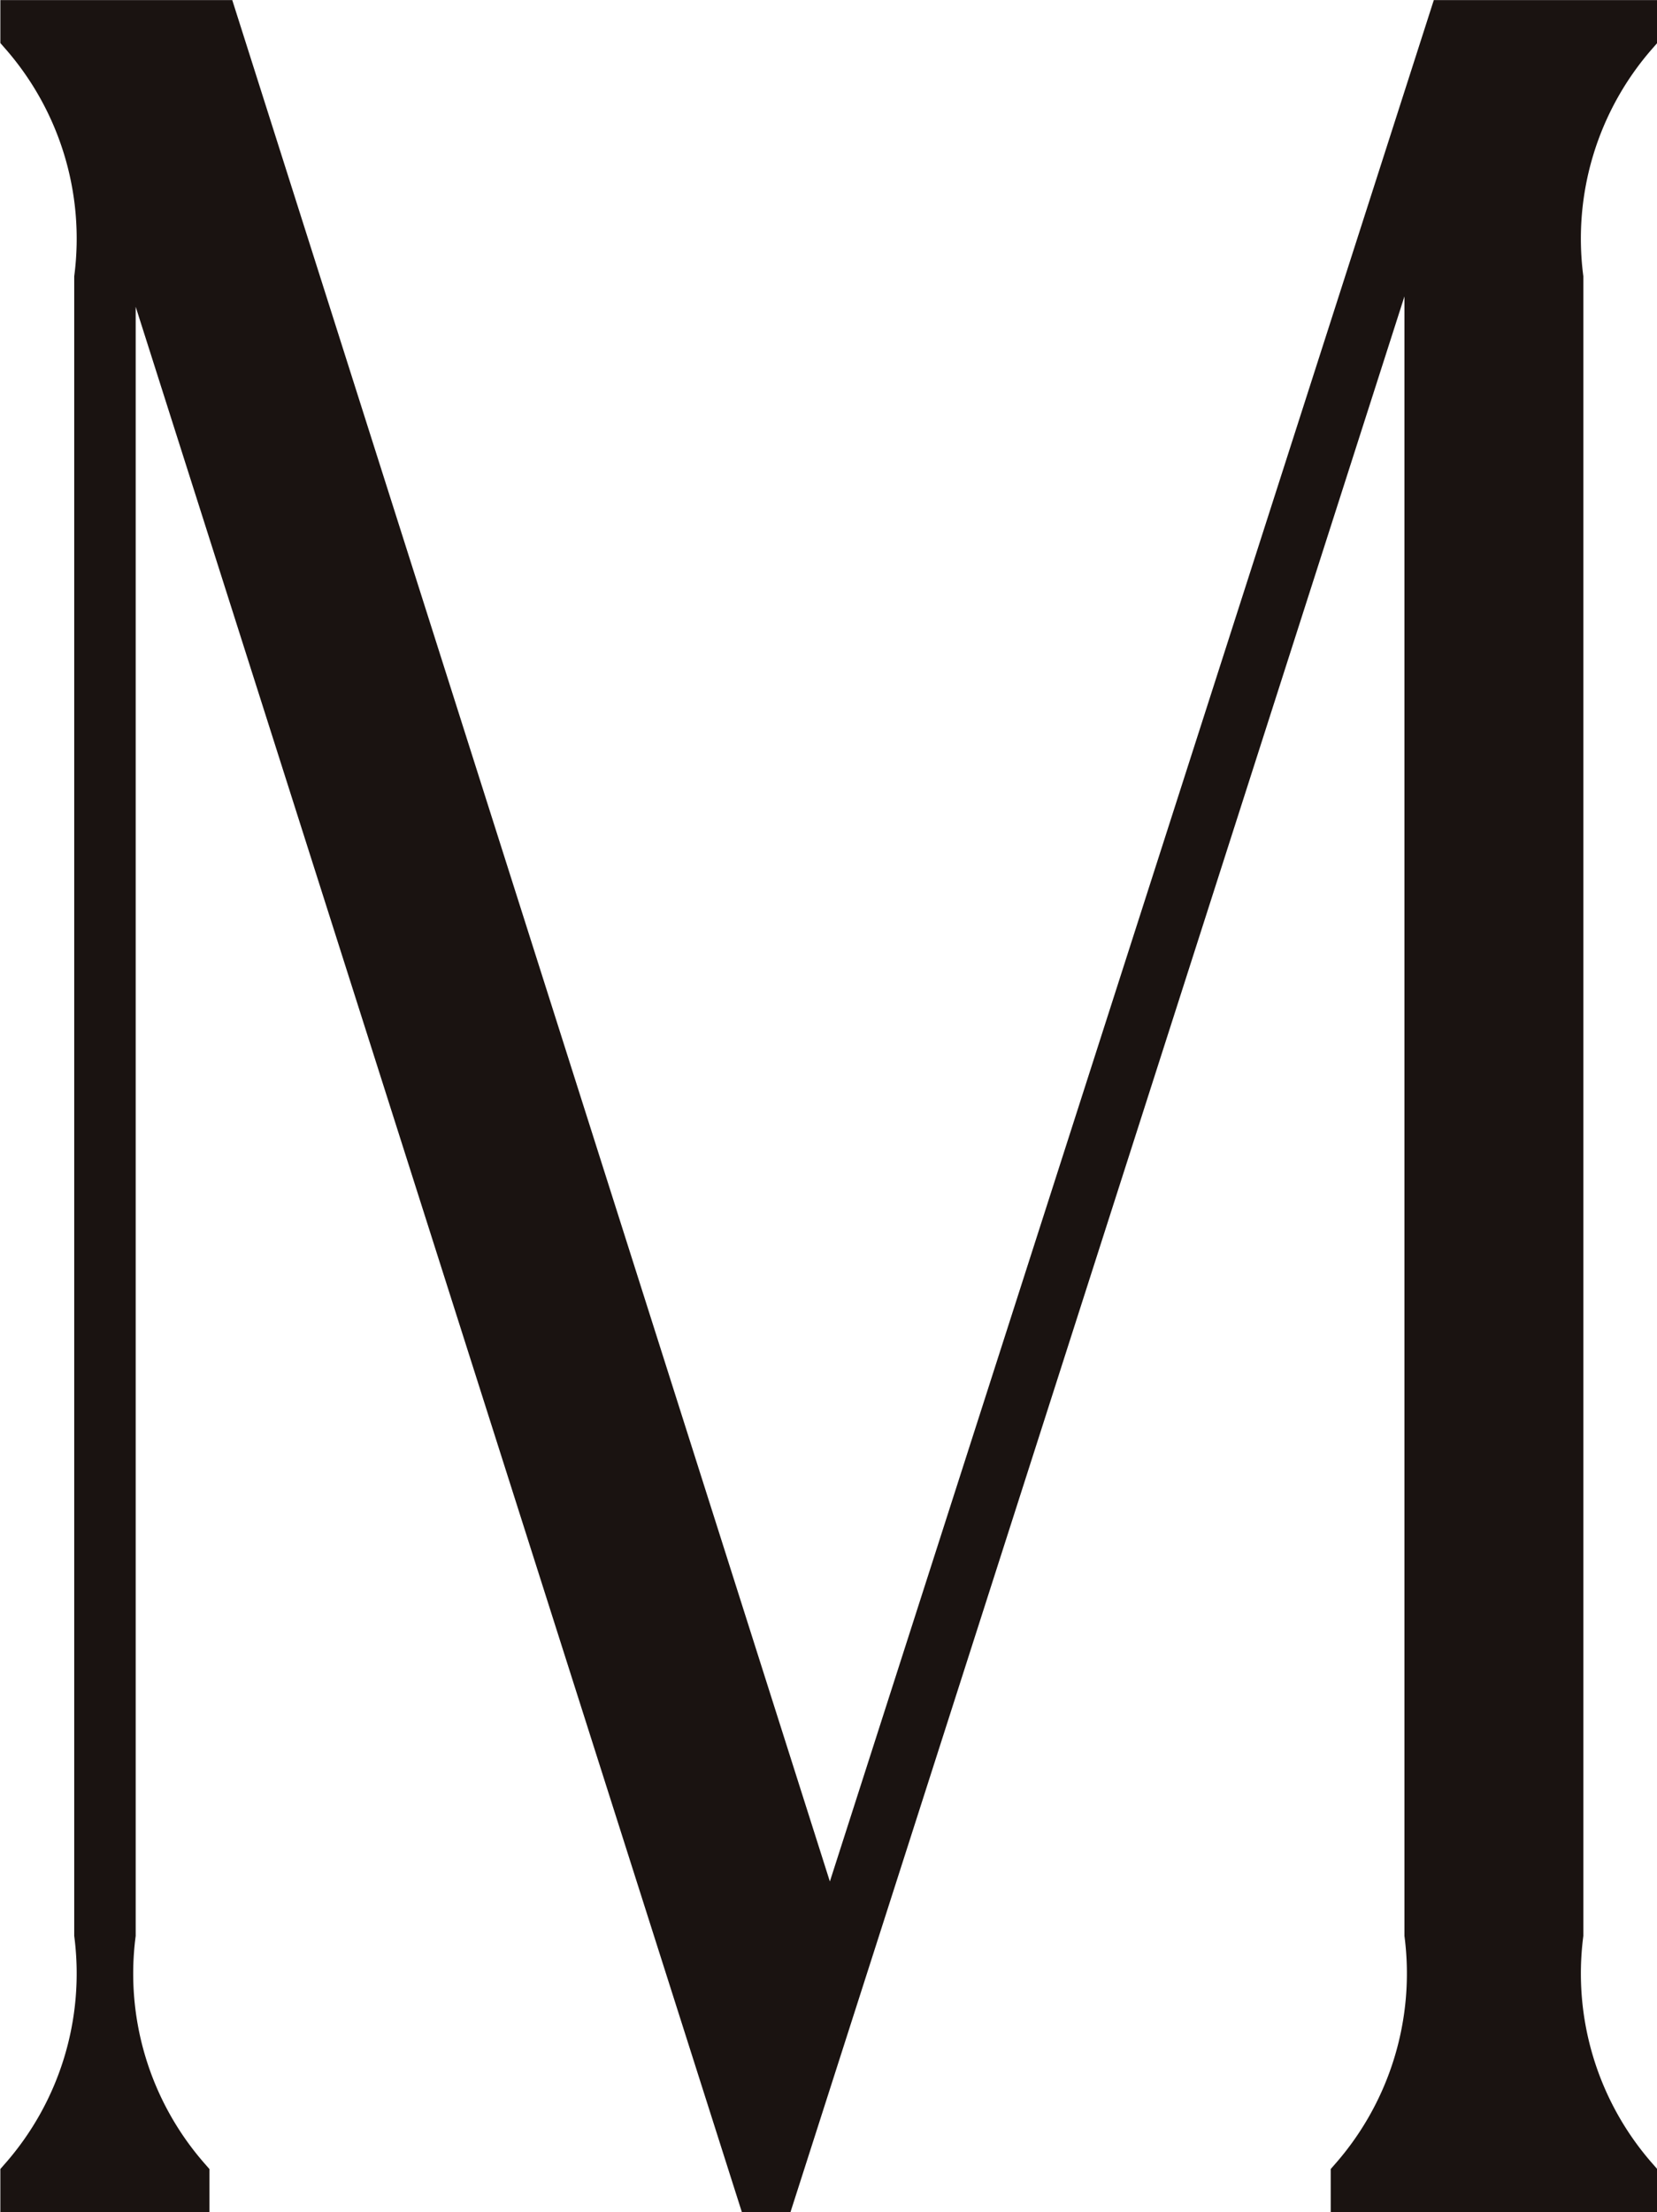
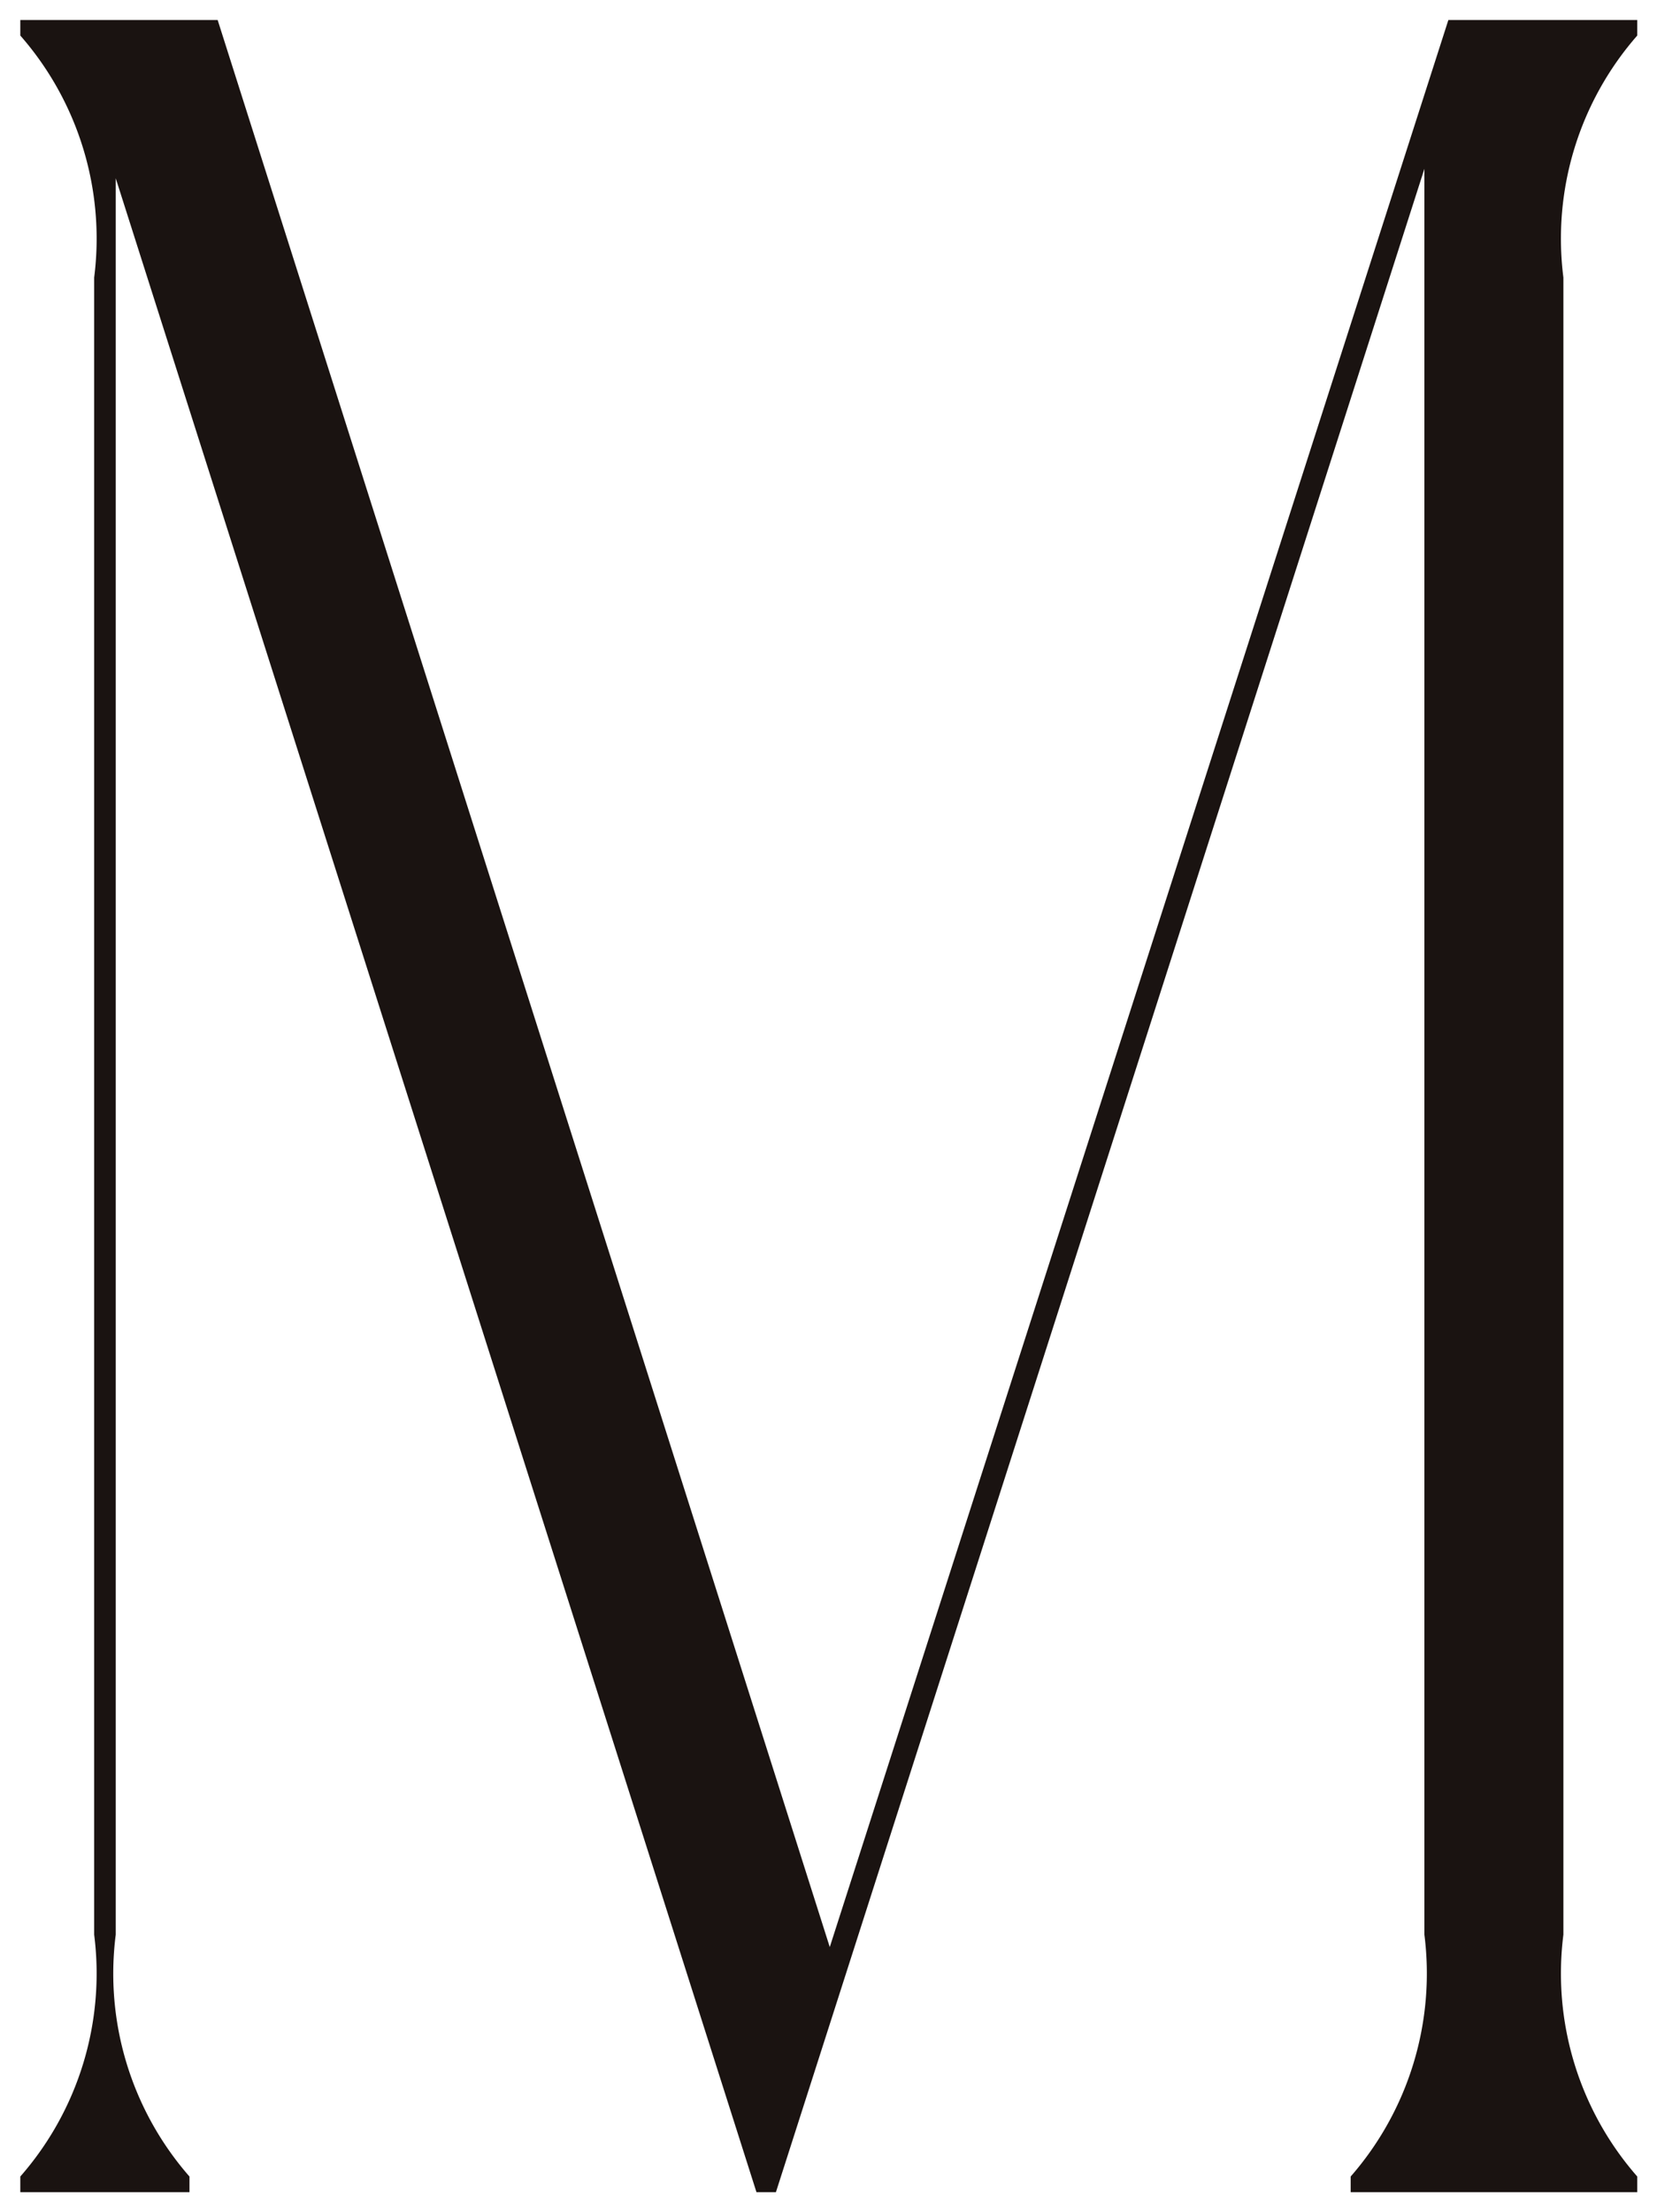
<svg xmlns="http://www.w3.org/2000/svg" width="11.754" height="15.685" viewBox="0 0 11.754 15.685">
  <g id="グループ_527" data-name="グループ 527" transform="translate(1144.921 3055.704)">
    <path id="パス_33" data-name="パス 33" d="M126.183,135.014V122.493l-4.6,14.347h-.138L116.9,122.56v12.454a2.184,2.184,0,0,0,.523,1.715v.111h-1.2v-.111a2.184,2.184,0,0,0,.524-1.715v-11.75a2.185,2.185,0,0,0-.524-1.716v-.11h1.4l4.342,13.664,4.388-13.664h1.34v.11a2.185,2.185,0,0,0-.524,1.716v11.75a2.184,2.184,0,0,0,.524,1.715v.111H125.66v-.111a2.188,2.188,0,0,0,.523-1.715" transform="translate(-1261 -3177)" fill="#1a1311" />
-     <path id="パス_34" data-name="パス 34" d="M126.183,135.014V122.493l-4.6,14.347h-.138L116.9,122.56v12.454a2.184,2.184,0,0,0,.523,1.715v.111h-1.2v-.111a2.184,2.184,0,0,0,.524-1.715v-11.75a2.185,2.185,0,0,0-.524-1.716v-.11h1.4l4.342,13.664,4.388-13.664h1.34v.11a2.185,2.185,0,0,0-.524,1.716v11.75a2.184,2.184,0,0,0,.524,1.715v.111H125.66v-.111A2.188,2.188,0,0,0,126.183,135.014Z" transform="translate(-1261 -3177)" fill="none" stroke="#1a1311" stroke-miterlimit="10" stroke-width="0.283" />
  </g>
</svg>